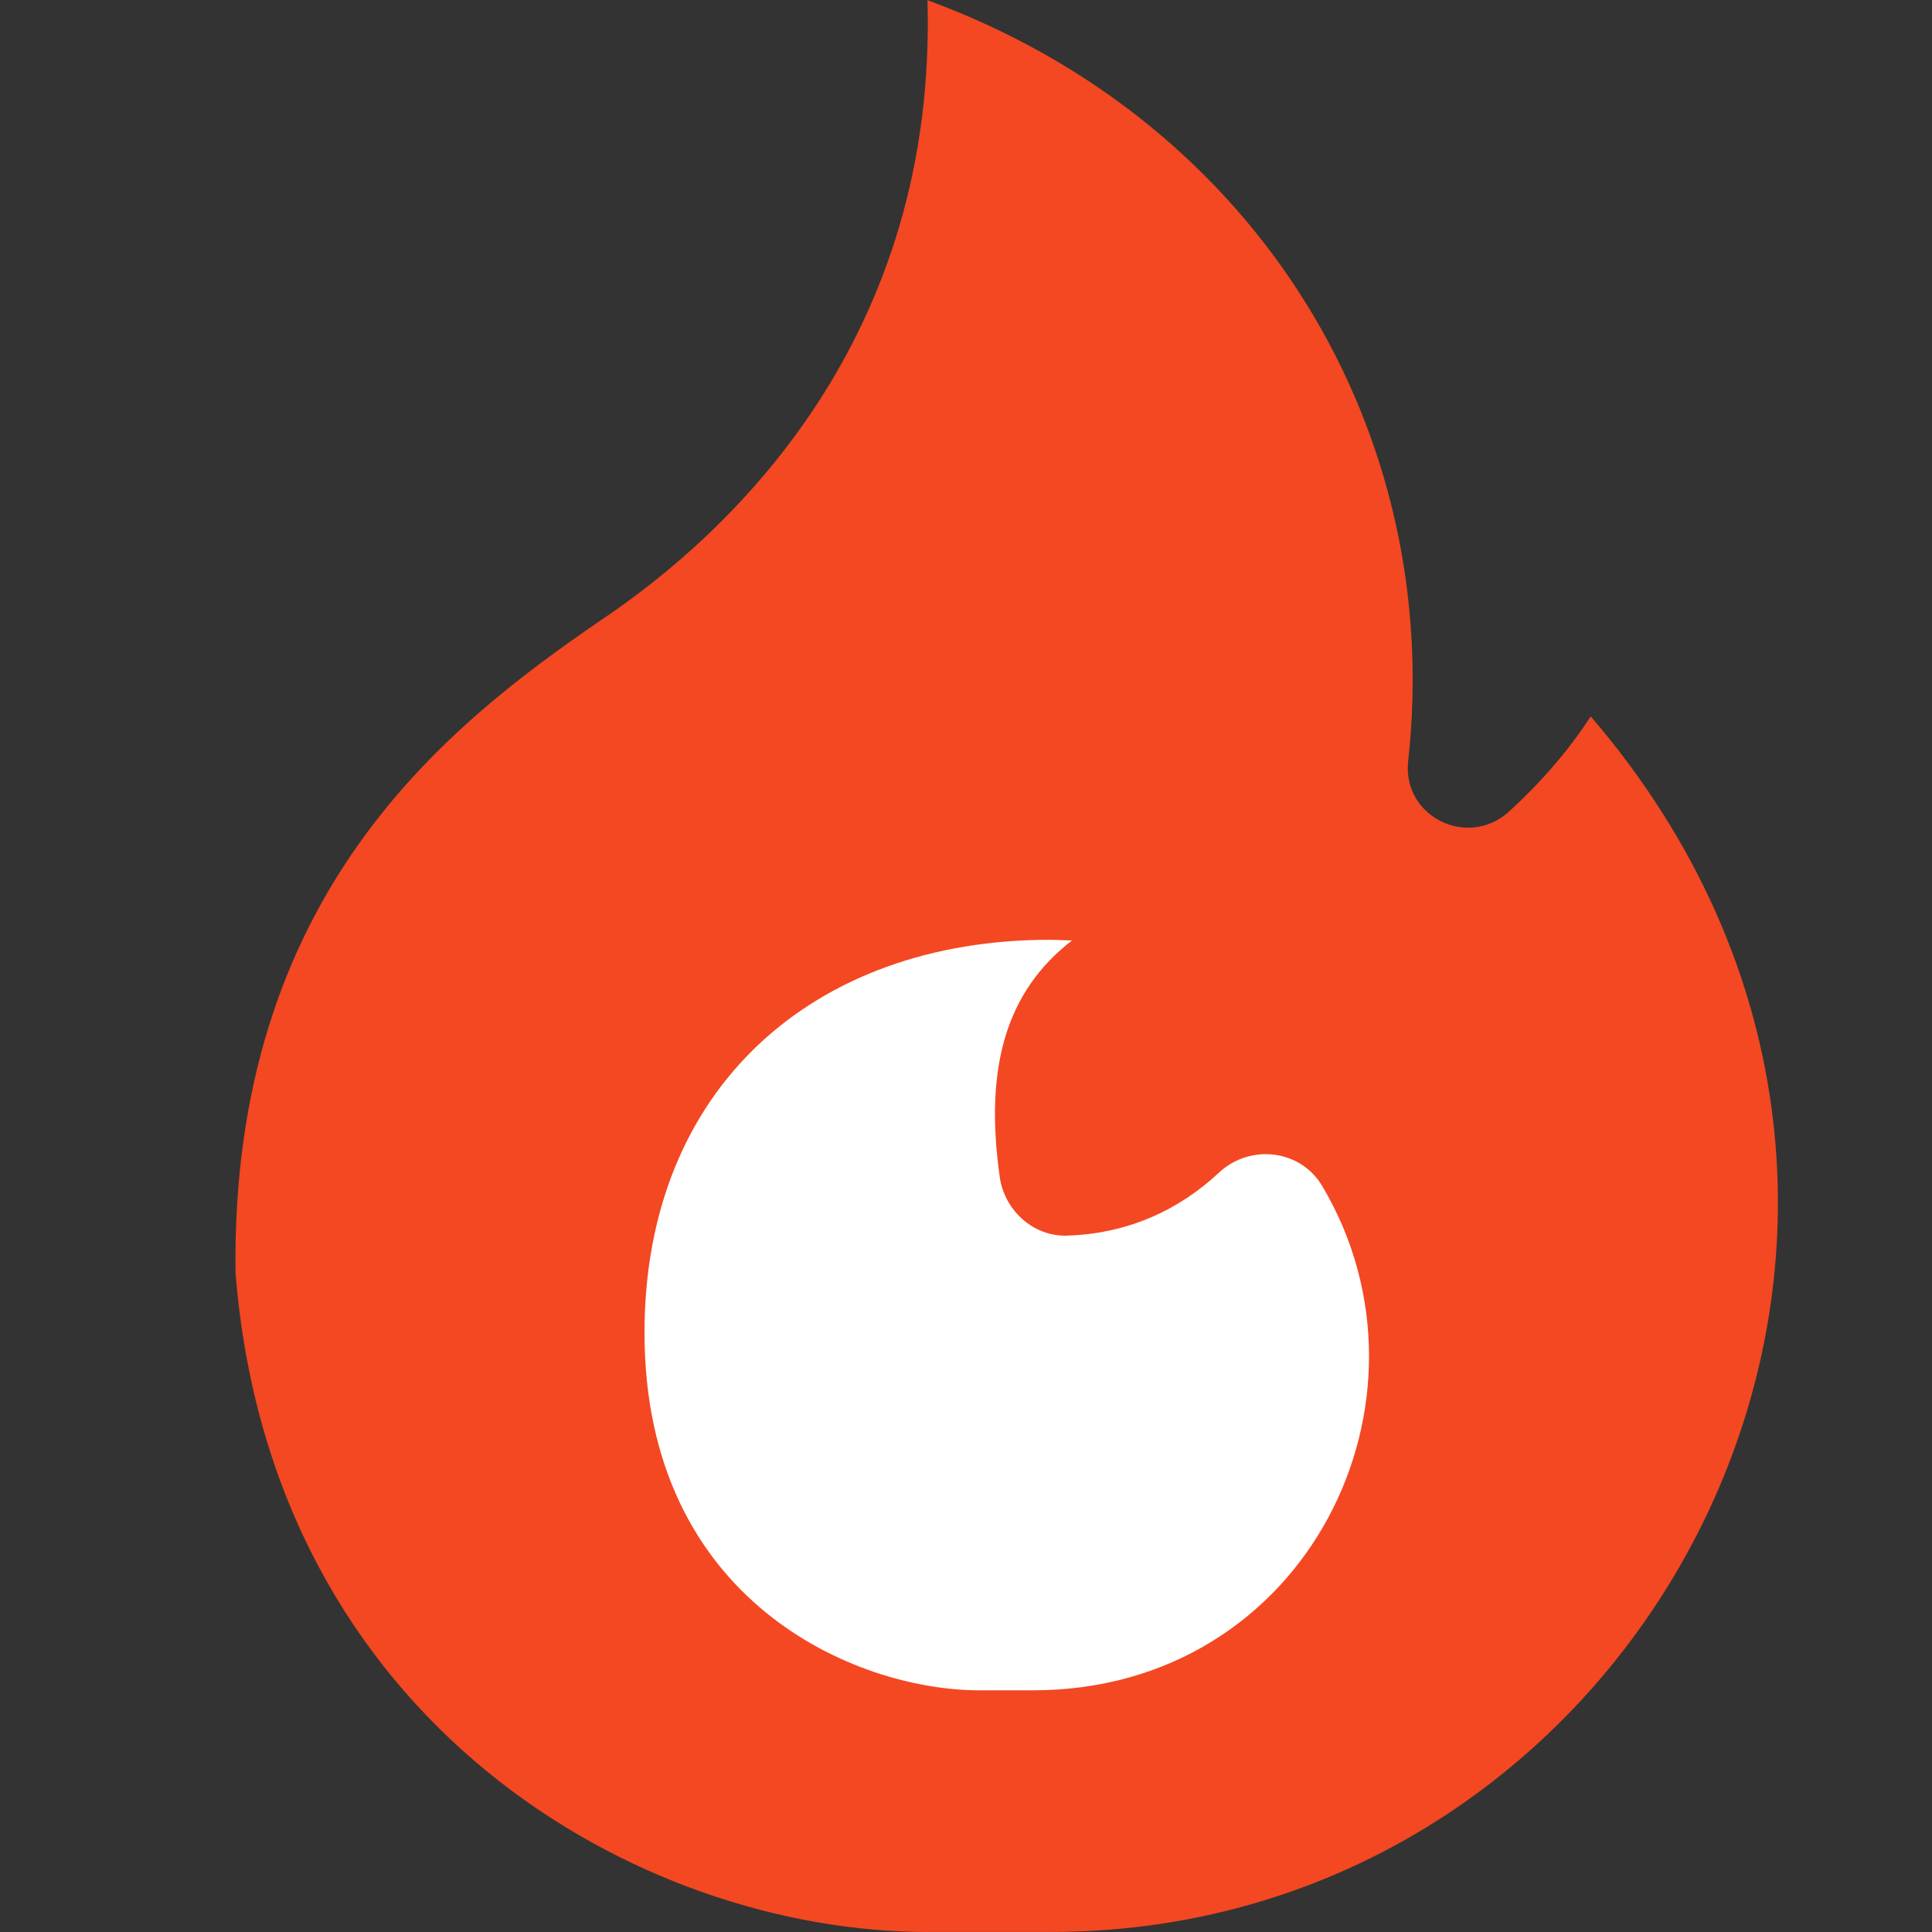
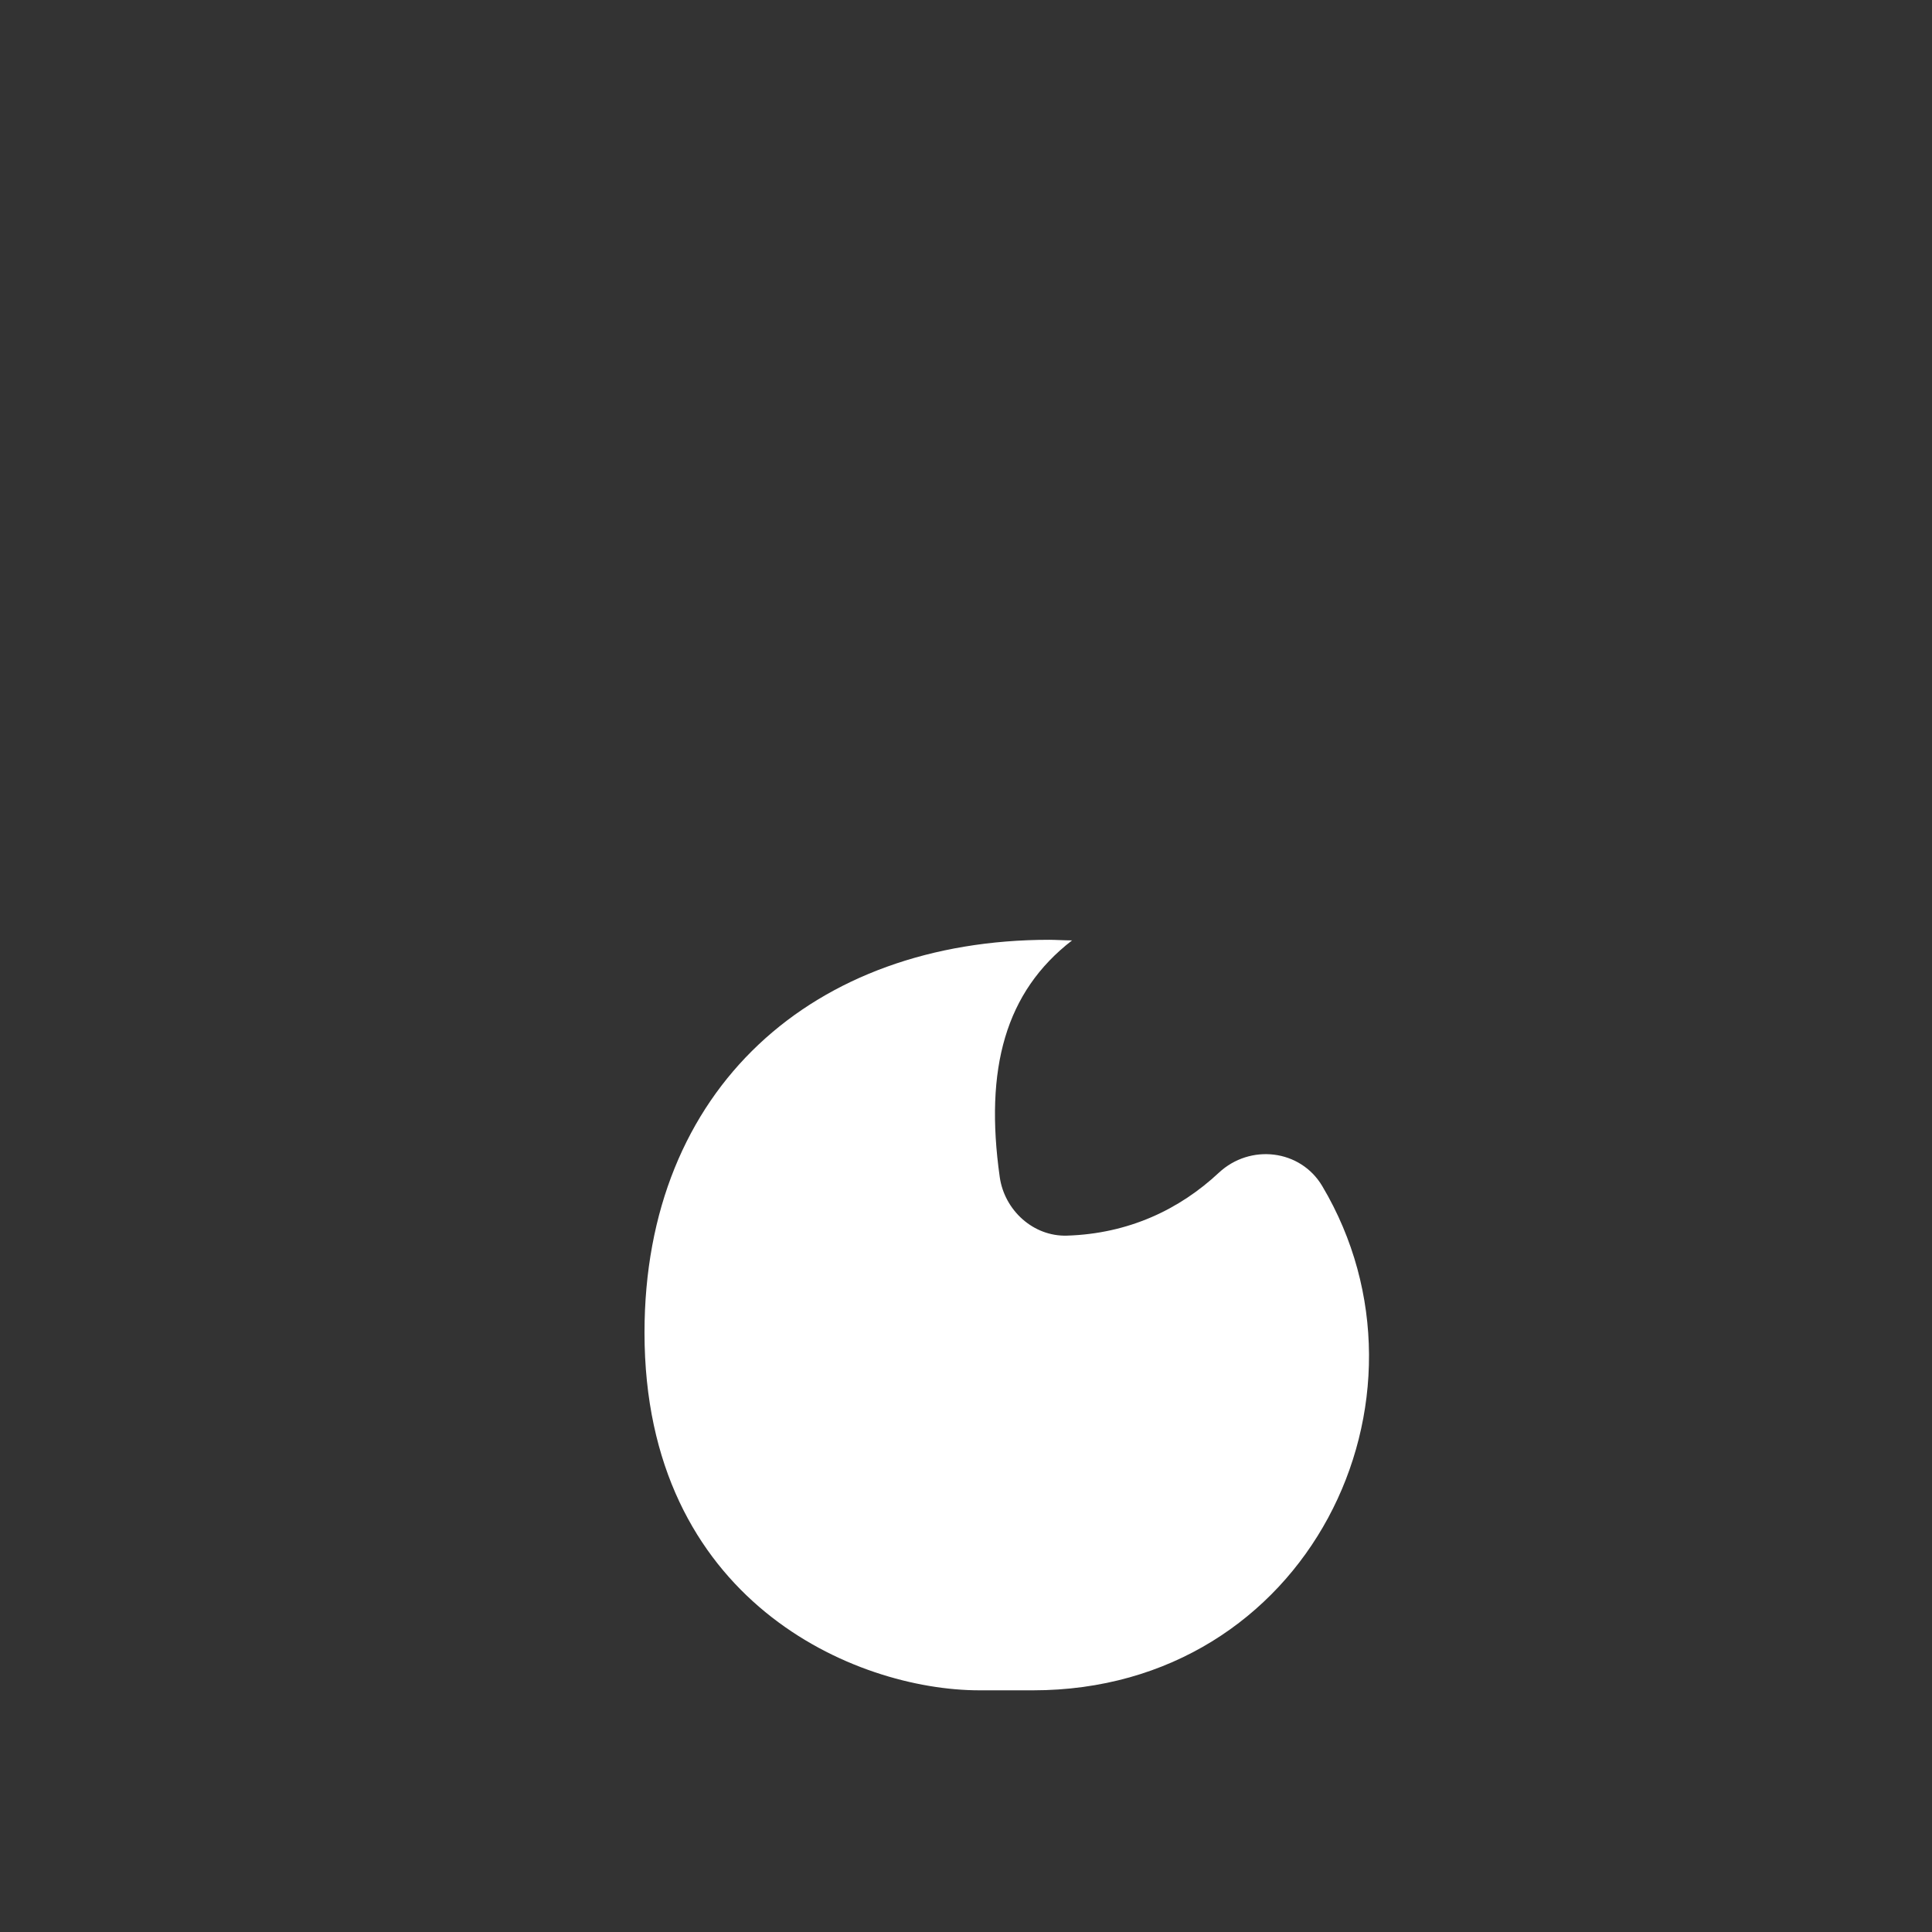
<svg xmlns="http://www.w3.org/2000/svg" id="a" viewBox="0 0 32 32">
  <rect x="0" y="0" width="32" height="32" fill="#333333" stroke="none" />
  <defs>
    <style>.d{fill:#fff;}.e{fill:none;}.f{fill:#f34822;}</style>
  </defs>
-   <rect id="b" class="e" width="32" height="32" />
  <g id="c">
-     <path class="f" d="M15.369,32c-4.79,0-10.878-3.465-11.468-10.921-.08-6.25,3.481-9.042,6.036-10.796C12.168,8.792,15.521,5.571,15.362.003c5.508,2.023,8.561,7.173,7.962,12.602-.102.923.99,1.46,1.675.833.51-.467.982-1.003,1.348-1.573,7.151,8.33.997,20.134-8.933,20.134h-2.045Z" />
    <path class="d" d="M17.108,27.997h-.884c-2.063,0-5.549-1.482-5.549-5.924,0-4.053,2.807-6.507,6.707-6.507.094,0,.256.01.375.01-1.106.853-1.452,2.125-1.198,3.92.078.55.555.986,1.111.97,1.025-.031,1.868-.435,2.518-1.042.518-.483,1.35-.388,1.712.22,2.093,3.52-.235,8.353-4.791,8.353Z" />
  </g>
</svg>